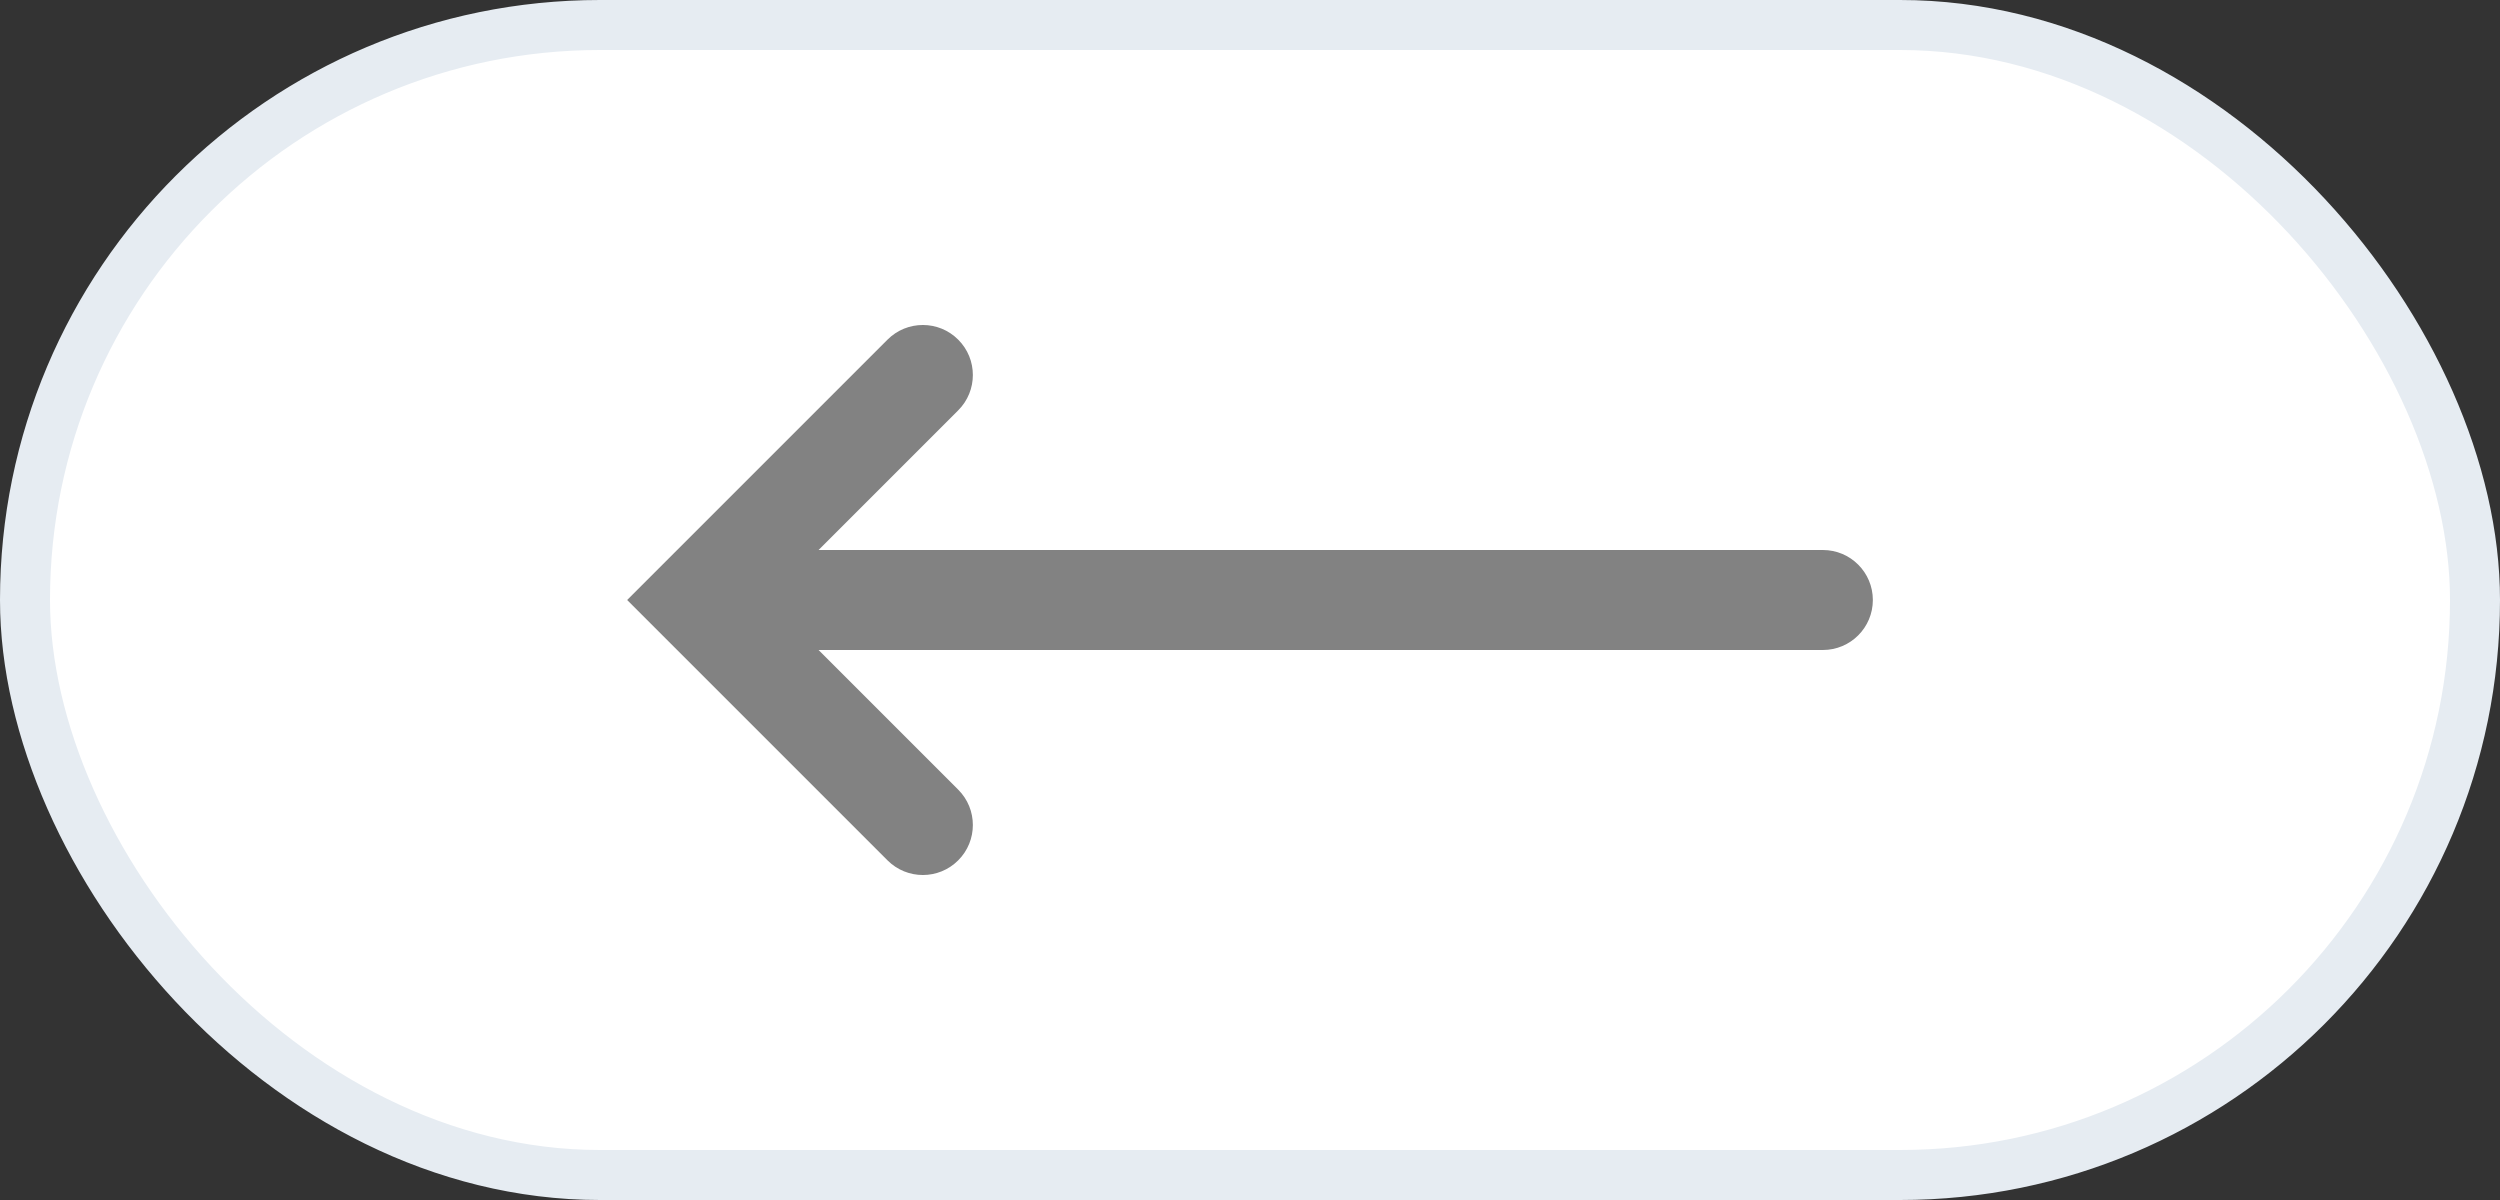
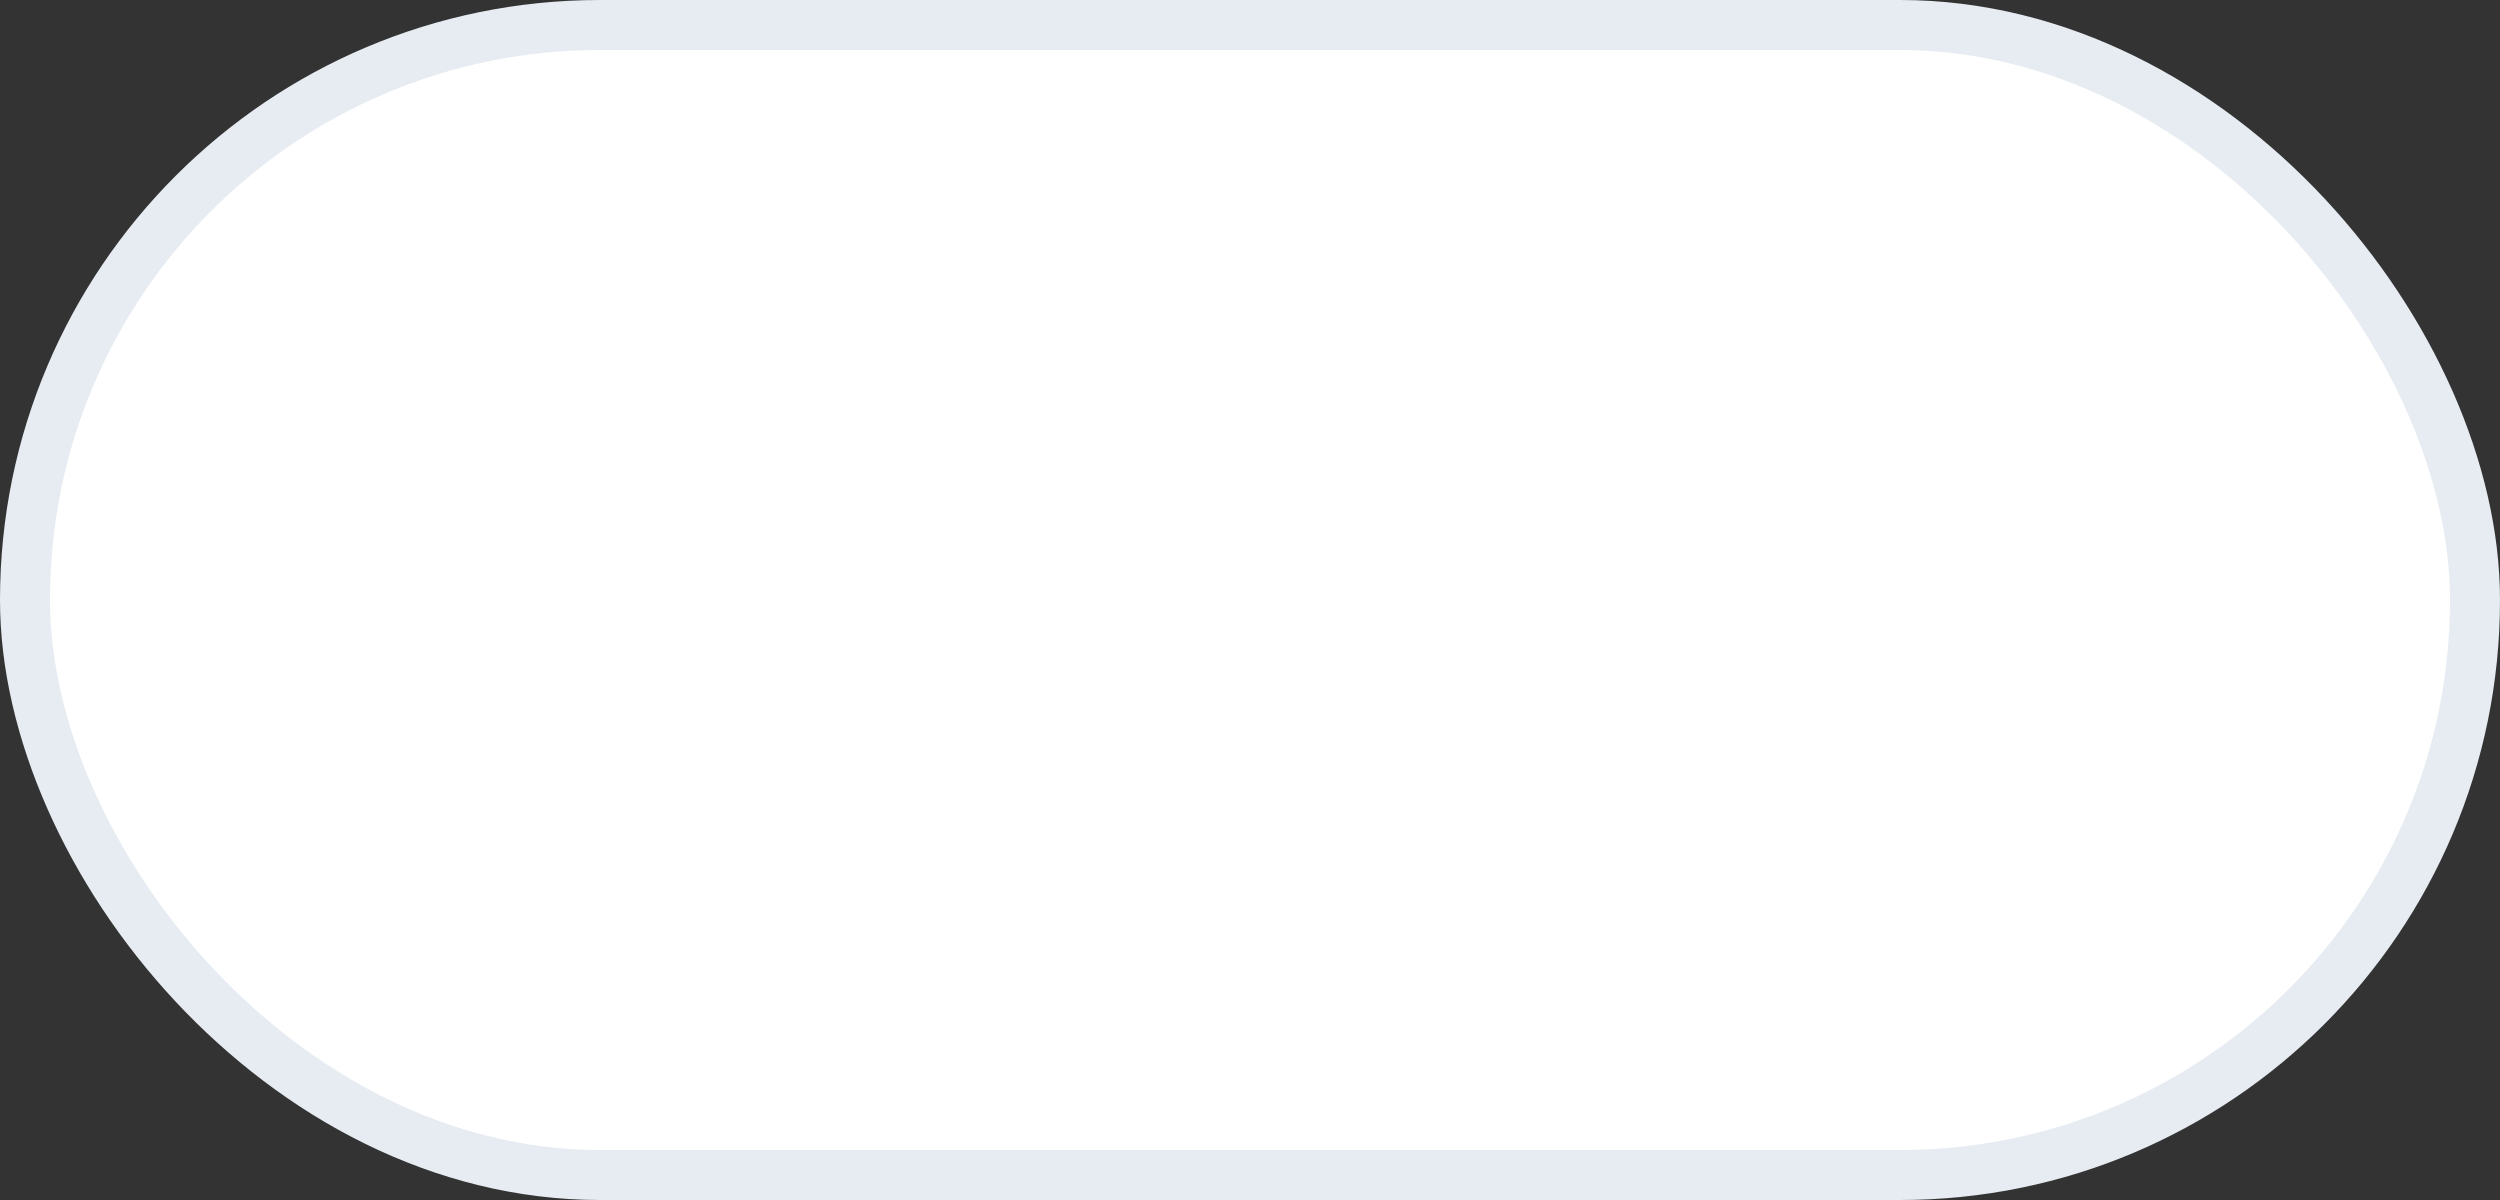
<svg xmlns="http://www.w3.org/2000/svg" width="50" height="24" viewBox="0 0 50 24" fill="none">
  <rect x="0" y="0" width="50" height="24" fill="#333333" stroke="none" />
  <rect x="0.5" y="0.5" width="49" height="23" rx="11.5" fill="white" />
  <rect x="0.5" y="0.5" width="49" height="23" rx="11.5" stroke="#E6ECF2" />
  <g clip-path="url(#clip0_242_200)">
    <g clip-path="url(#clip1_242_200)">
-       <path fill-rule="evenodd" clip-rule="evenodd" d="M19.164 17.207C18.774 17.598 18.141 17.598 17.75 17.207L12.543 12L17.75 6.793C18.141 6.402 18.774 6.402 19.164 6.793C19.555 7.183 19.555 7.817 19.164 8.207L16.371 11H36.457C37.01 11 37.457 11.448 37.457 12C37.457 12.552 37.01 13 36.457 13H16.371L19.164 15.793C19.555 16.183 19.555 16.817 19.164 17.207Z" fill="#828282" />
+       <path fill-rule="evenodd" clip-rule="evenodd" d="M19.164 17.207C18.774 17.598 18.141 17.598 17.75 17.207L12.543 12C18.141 6.402 18.774 6.402 19.164 6.793C19.555 7.183 19.555 7.817 19.164 8.207L16.371 11H36.457C37.01 11 37.457 11.448 37.457 12C37.457 12.552 37.01 13 36.457 13H16.371L19.164 15.793C19.555 16.183 19.555 16.817 19.164 17.207Z" fill="#828282" />
    </g>
  </g>
  <defs>
    <clipPath id="clip0_242_200">
-       <rect width="26" height="12" fill="white" transform="translate(12 6)" />
-     </clipPath>
+       </clipPath>
    <clipPath id="clip1_242_200">
      <rect width="26" height="12" fill="white" transform="translate(12 6)" />
    </clipPath>
  </defs>
</svg>